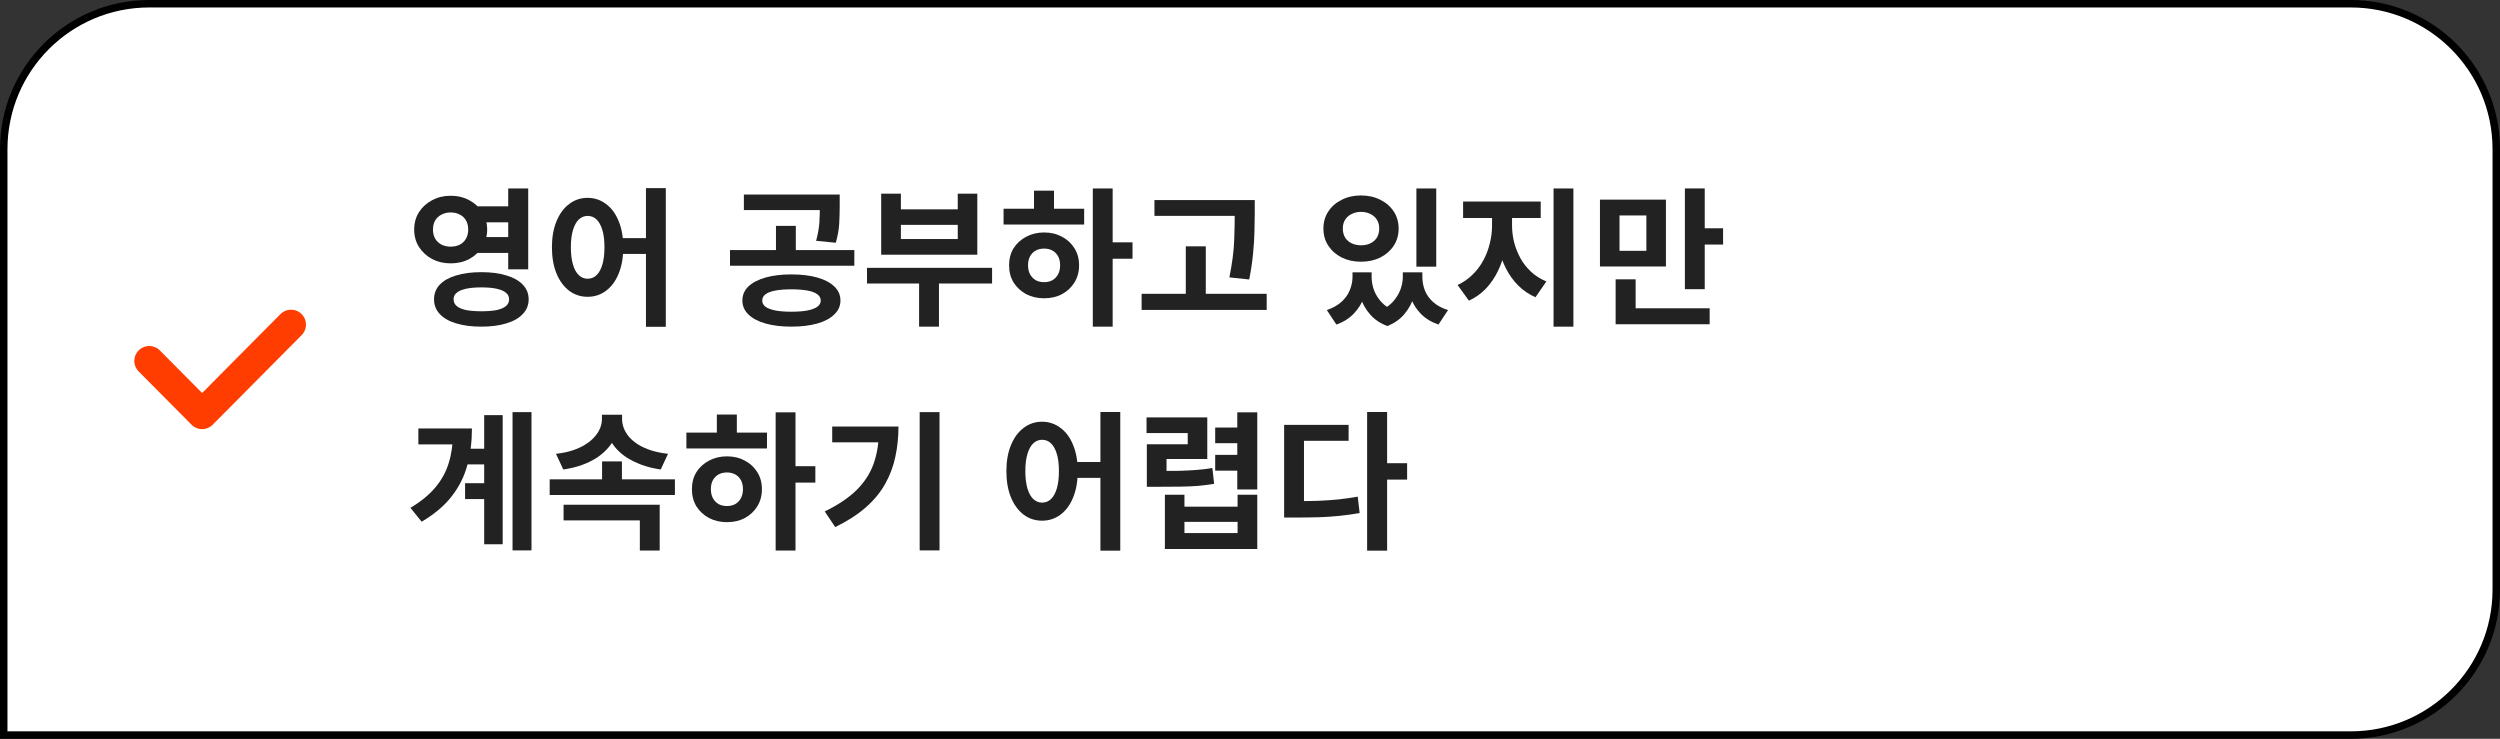
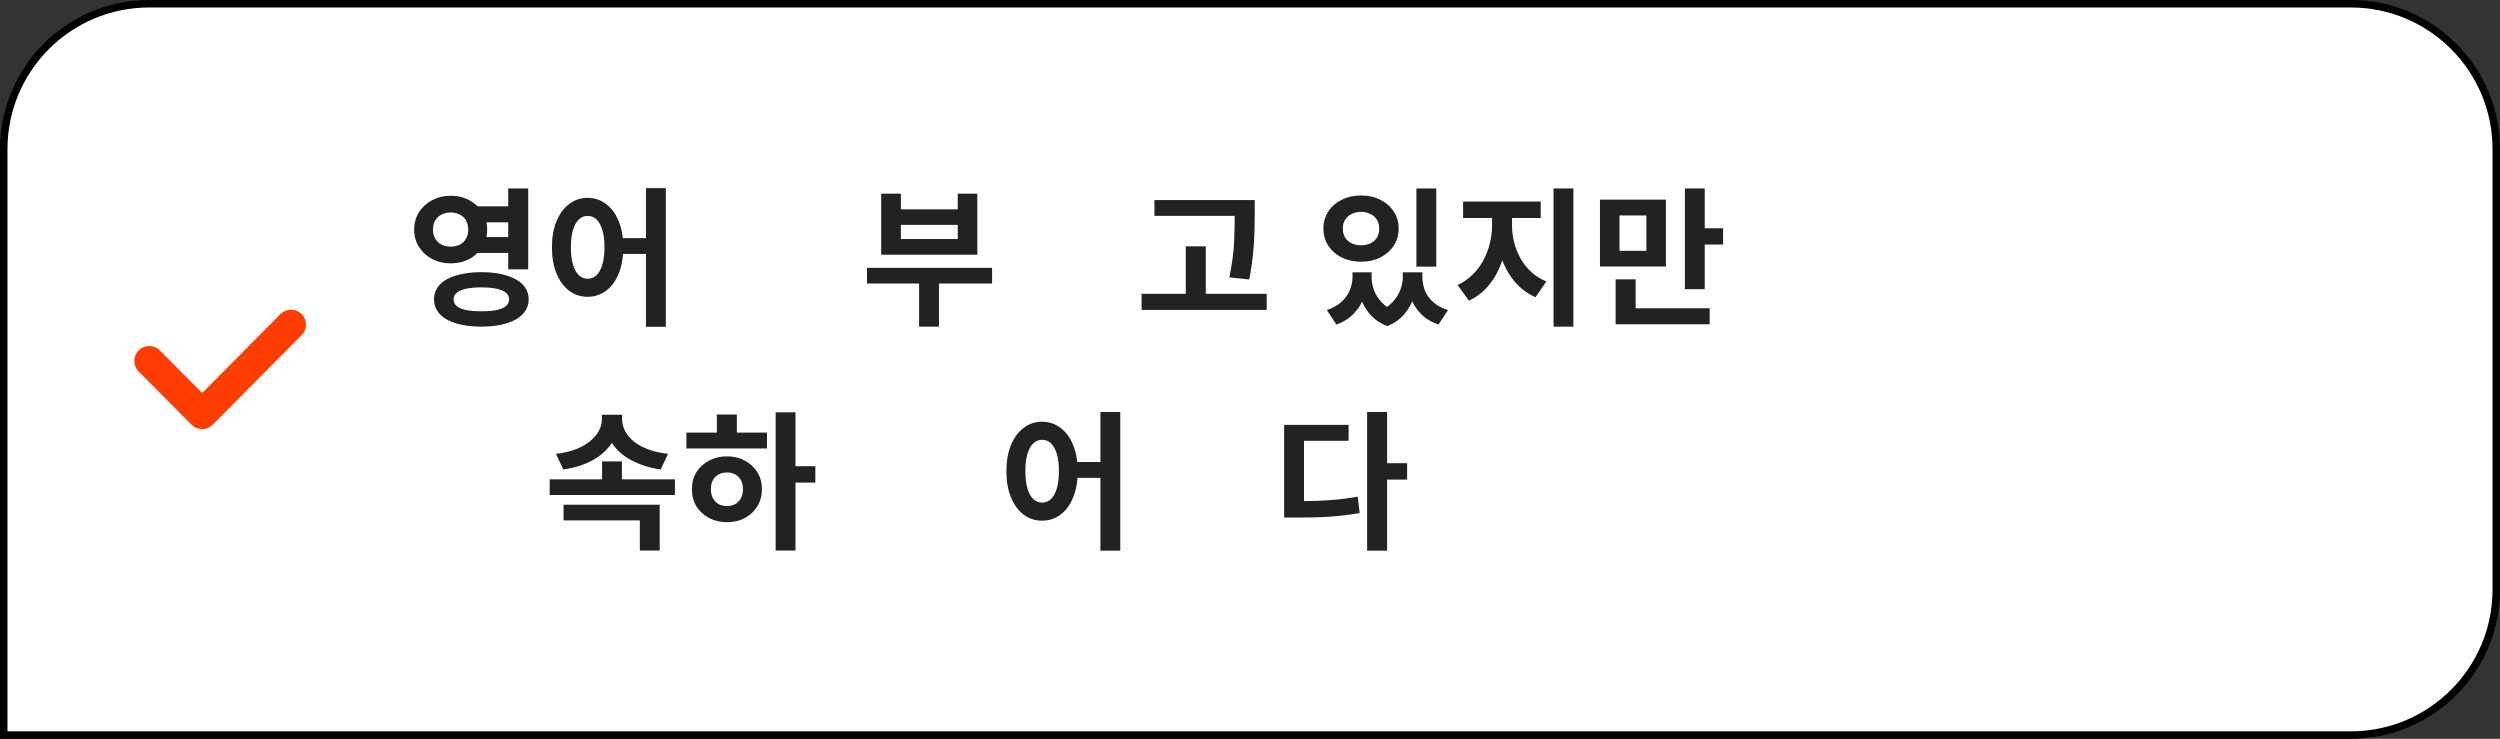
<svg xmlns="http://www.w3.org/2000/svg" width="335" height="99" viewBox="0 0 335 99" fill="none">
  <rect x="0" y="0" width="335" height="99" fill="#333333" stroke="none" />
  <path d="M20 0.5H315C325.77 0.5 334.5 9.23 334.5 20V79C334.5 89.769 325.77 98.5 315 98.5H0.5V20C0.5 9.23 9.23 0.5 20 0.5Z" fill="white" />
  <path d="M20 0.5H315C325.77 0.5 334.5 9.23 334.5 20V79C334.5 89.769 325.77 98.5 315 98.5H0.5V20C0.5 9.23 9.23 0.5 20 0.5Z" stroke="black" />
  <path d="M20 48.365L27.085 55.5L39 43.5" stroke="#FF3D00" stroke-width="4" stroke-linecap="round" stroke-linejoin="round" />
  <path d="M183.194 55.211H185.874V73.791H183.194V55.211ZM185.294 62.071H188.554V64.271H185.294V62.071ZM172.074 67.151H173.634C174.688 67.151 175.674 67.138 176.594 67.111C177.514 67.071 178.408 67.011 179.274 66.931C180.141 66.838 181.028 66.711 181.934 66.551L182.194 68.751C181.261 68.911 180.341 69.038 179.434 69.131C178.541 69.224 177.621 69.284 176.674 69.311C175.728 69.338 174.714 69.351 173.634 69.351H172.074V67.151ZM172.074 56.931H180.714V59.071H174.734V68.191H172.074V56.931Z" fill="#222222" />
-   <path d="M165.796 55.25H168.476V65.59H165.796V55.25ZM162.836 57.29H166.296V59.39H162.836V57.29ZM153.676 63.11H155.076C156.236 63.11 157.236 63.103 158.076 63.09C158.916 63.063 159.676 63.023 160.356 62.97C161.049 62.917 161.749 62.83 162.456 62.71L162.696 64.83C161.976 64.95 161.256 65.043 160.536 65.11C159.829 65.163 159.042 65.197 158.176 65.21C157.309 65.223 156.276 65.23 155.076 65.23H153.676V63.11ZM153.636 55.93H161.776V61.51H156.316V65.03H153.676V59.53H159.156V58.03H153.636V55.93ZM162.836 60.95H166.296V63.07H162.836V60.95ZM156.096 66.29H158.716V67.89H165.836V66.29H168.476V73.57H156.096V66.29ZM158.716 69.93V71.43H165.836V69.93H158.716Z" fill="#222222" />
  <path d="M139.636 56.511C140.556 56.511 141.376 56.784 142.096 57.331C142.83 57.864 143.396 58.631 143.796 59.631C144.21 60.618 144.416 61.784 144.416 63.131C144.416 64.491 144.21 65.671 143.796 66.671C143.396 67.658 142.83 68.424 142.096 68.971C141.376 69.504 140.556 69.771 139.636 69.771C138.716 69.771 137.896 69.504 137.176 68.971C136.456 68.424 135.89 67.658 135.476 66.671C135.063 65.671 134.856 64.491 134.856 63.131C134.856 61.784 135.063 60.618 135.476 59.631C135.89 58.631 136.456 57.864 137.176 57.331C137.896 56.784 138.716 56.511 139.636 56.511ZM139.636 58.931C139.196 58.931 138.803 59.091 138.456 59.411C138.123 59.731 137.863 60.204 137.676 60.831C137.49 61.444 137.396 62.211 137.396 63.131C137.396 64.038 137.49 64.811 137.676 65.451C137.863 66.078 138.123 66.551 138.456 66.871C138.803 67.191 139.196 67.351 139.636 67.351C140.103 67.351 140.503 67.191 140.836 66.871C141.17 66.551 141.43 66.078 141.616 65.451C141.803 64.811 141.896 64.038 141.896 63.131C141.896 62.211 141.803 61.444 141.616 60.831C141.43 60.204 141.17 59.731 140.836 59.411C140.503 59.091 140.103 58.931 139.636 58.931ZM147.456 55.211H150.116V73.791H147.456V55.211ZM143.636 61.911H148.576V64.031H143.636V61.911Z" fill="#222222" />
-   <path d="M123.236 55.23H125.896V73.751H123.236V55.23ZM117.776 57.151H120.396C120.396 58.564 120.256 59.917 119.976 61.211C119.709 62.49 119.256 63.697 118.616 64.831C117.989 65.964 117.122 67.017 116.016 67.99C114.922 68.951 113.556 69.831 111.916 70.63L110.516 68.531C112.302 67.664 113.722 66.71 114.776 65.671C115.842 64.617 116.609 63.431 117.076 62.111C117.542 60.777 117.776 59.284 117.776 57.63V57.151ZM111.516 57.151H119.016V59.27H111.516V57.151Z" fill="#222222" />
  <path d="M103.937 55.25H106.597V73.77H103.937V55.25ZM105.997 62.47H109.257V64.67H105.997V62.47ZM91.977 57.97H102.777V60.09H91.977V57.97ZM97.417 61.15C98.31 61.15 99.11 61.343 99.817 61.73C100.523 62.103 101.077 62.617 101.477 63.27C101.89 63.923 102.097 64.683 102.097 65.55C102.097 66.417 101.89 67.183 101.477 67.85C101.077 68.503 100.523 69.023 99.817 69.41C99.123 69.783 98.323 69.97 97.417 69.97C96.523 69.97 95.717 69.783 94.997 69.41C94.29 69.023 93.73 68.503 93.317 67.85C92.917 67.183 92.717 66.417 92.717 65.55C92.717 64.683 92.917 63.923 93.317 63.27C93.73 62.617 94.29 62.103 94.997 61.73C95.717 61.343 96.523 61.15 97.417 61.15ZM97.417 63.31C96.99 63.31 96.617 63.397 96.297 63.57C95.977 63.743 95.723 63.997 95.537 64.33C95.35 64.663 95.257 65.07 95.257 65.55C95.257 66.017 95.35 66.423 95.537 66.77C95.723 67.103 95.977 67.363 96.297 67.55C96.617 67.723 96.99 67.81 97.417 67.81C97.83 67.81 98.197 67.723 98.517 67.55C98.837 67.363 99.09 67.103 99.277 66.77C99.463 66.423 99.557 66.017 99.557 65.55C99.557 65.07 99.463 64.663 99.277 64.33C99.09 63.997 98.837 63.743 98.517 63.57C98.197 63.397 97.83 63.31 97.417 63.31ZM96.057 55.55H98.737V58.79H96.057V55.55Z" fill="#222222" />
  <path d="M73.658 64.23H90.438V66.33H73.658V64.23ZM80.678 61.83H83.338V65.15H80.678V61.83ZM80.658 55.57H82.938V56.13C82.938 56.81 82.832 57.464 82.618 58.09C82.405 58.704 82.091 59.27 81.678 59.79C81.265 60.31 80.758 60.784 80.158 61.21C79.558 61.624 78.865 61.977 78.078 62.27C77.305 62.564 76.438 62.777 75.478 62.91L74.498 60.81C75.338 60.717 76.085 60.564 76.738 60.35C77.405 60.124 77.978 59.857 78.458 59.55C78.951 59.244 79.358 58.904 79.678 58.53C80.011 58.157 80.258 57.77 80.418 57.37C80.578 56.957 80.658 56.544 80.658 56.13V55.57ZM81.098 55.57H83.358V56.13C83.358 56.557 83.438 56.977 83.598 57.39C83.758 57.804 83.998 58.197 84.318 58.57C84.638 58.93 85.038 59.264 85.518 59.57C86.011 59.877 86.591 60.137 87.258 60.35C87.925 60.564 88.678 60.717 89.518 60.81L88.538 62.91C87.591 62.777 86.725 62.564 85.938 62.27C85.165 61.977 84.472 61.63 83.858 61.23C83.258 60.817 82.751 60.35 82.338 59.83C81.925 59.297 81.612 58.724 81.398 58.11C81.198 57.497 81.098 56.837 81.098 56.13V55.57ZM75.518 67.63H88.398V73.77H85.738V69.73H75.518V67.63Z" fill="#222222" />
-   <path d="M62.42 60.13H66.16V62.23H62.42V60.13ZM62.32 64.751H66.1V66.871H62.32V64.751ZM68.68 55.23H71.22V73.751H68.68V55.23ZM64.88 55.63H67.36V72.93H64.88V55.63ZM60.7 57.41H63.24C63.24 59.17 63.033 60.81 62.62 62.331C62.22 63.837 61.527 65.224 60.54 66.49C59.567 67.757 58.22 68.897 56.5 69.91L55 68.05C56.4 67.21 57.513 66.297 58.34 65.311C59.18 64.311 59.78 63.211 60.14 62.011C60.513 60.797 60.7 59.444 60.7 57.95V57.41ZM56.06 57.41H61.58V59.55H56.06V57.41Z" fill="#222222" />
  <path d="M214.394 26.75H223.234V35.71H214.394V26.75ZM220.614 28.87H217.014V33.61H220.614V28.87ZM225.774 25.25H228.434V38.75H225.774V25.25ZM227.694 30.59H230.894V32.77H227.694V30.59ZM216.494 41.31H229.094V43.45H216.494V41.31ZM216.494 37.43H219.174V42.39H216.494V37.43Z" fill="#222222" />
  <path d="M199.935 28.17H202.055V30.25C202.055 31.317 201.942 32.363 201.715 33.39C201.502 34.417 201.175 35.383 200.735 36.29C200.309 37.183 199.769 37.977 199.115 38.67C198.462 39.35 197.702 39.89 196.835 40.29L195.315 38.19C196.089 37.83 196.762 37.363 197.335 36.79C197.922 36.217 198.402 35.577 198.775 34.87C199.162 34.15 199.449 33.397 199.635 32.61C199.835 31.81 199.935 31.023 199.935 30.25V28.17ZM200.515 28.17H202.615V30.25C202.615 30.983 202.709 31.73 202.895 32.49C203.095 33.237 203.382 33.95 203.755 34.63C204.129 35.297 204.602 35.897 205.175 36.43C205.749 36.963 206.429 37.39 207.215 37.71L205.755 39.83C204.875 39.443 204.109 38.923 203.455 38.27C202.802 37.617 202.255 36.863 201.815 36.01C201.375 35.157 201.049 34.243 200.835 33.27C200.622 32.283 200.515 31.277 200.515 30.25V28.17ZM196.055 27.01H206.455V29.21H196.055V27.01ZM208.175 25.25H210.835V43.77H208.175V25.25Z" fill="#222222" />
  <path d="M181.237 36.49H183.237V37.11C183.237 38.043 183.09 38.93 182.797 39.77C182.504 40.61 182.05 41.35 181.437 41.99C180.837 42.643 180.05 43.143 179.077 43.49L177.797 41.55C178.61 41.27 179.27 40.897 179.777 40.43C180.284 39.963 180.65 39.443 180.877 38.87C181.117 38.283 181.237 37.697 181.237 37.11V36.49ZM181.897 36.49H183.797V37.11C183.797 37.697 183.904 38.29 184.117 38.89C184.344 39.477 184.684 40.017 185.137 40.51C185.604 41.003 186.217 41.403 186.977 41.71L185.897 43.69C184.924 43.317 184.144 42.783 183.557 42.09C182.97 41.41 182.544 40.637 182.277 39.77C182.024 38.89 181.897 38.003 181.897 37.11V36.49ZM187.977 36.49H189.877V37.11C189.877 37.963 189.744 38.823 189.477 39.69C189.224 40.557 188.804 41.343 188.217 42.05C187.644 42.757 186.87 43.303 185.897 43.69L184.817 41.71C185.564 41.377 186.17 40.957 186.637 40.45C187.104 39.93 187.444 39.383 187.657 38.81C187.87 38.223 187.977 37.657 187.977 37.11V36.49ZM188.597 36.49H190.597V37.11C190.597 37.737 190.71 38.343 190.937 38.93C191.177 39.517 191.55 40.037 192.057 40.49C192.564 40.943 193.224 41.297 194.037 41.55L192.757 43.49C191.784 43.157 190.99 42.67 190.377 42.03C189.764 41.403 189.31 40.67 189.017 39.83C188.737 38.977 188.597 38.07 188.597 37.11V36.49ZM189.797 25.25H192.457V35.73H189.797V25.25ZM182.377 26.19C183.337 26.19 184.197 26.383 184.957 26.77C185.717 27.143 186.317 27.663 186.757 28.33C187.197 28.997 187.417 29.763 187.417 30.63C187.417 31.497 187.197 32.263 186.757 32.93C186.317 33.597 185.717 34.123 184.957 34.51C184.197 34.883 183.337 35.07 182.377 35.07C181.417 35.07 180.557 34.883 179.797 34.51C179.037 34.123 178.437 33.597 177.997 32.93C177.557 32.263 177.337 31.497 177.337 30.63C177.337 29.763 177.557 28.997 177.997 28.33C178.437 27.663 179.037 27.143 179.797 26.77C180.557 26.383 181.417 26.19 182.377 26.19ZM182.377 28.39C181.924 28.39 181.51 28.483 181.137 28.67C180.764 28.843 180.47 29.097 180.257 29.43C180.044 29.75 179.937 30.15 179.937 30.63C179.937 31.097 180.044 31.503 180.257 31.85C180.47 32.183 180.764 32.437 181.137 32.61C181.51 32.783 181.924 32.87 182.377 32.87C182.844 32.87 183.257 32.783 183.617 32.61C183.99 32.437 184.284 32.183 184.497 31.85C184.71 31.503 184.817 31.097 184.817 30.63C184.817 30.15 184.71 29.75 184.497 29.43C184.284 29.097 183.99 28.843 183.617 28.67C183.257 28.483 182.844 28.39 182.377 28.39Z" fill="#222222" />
  <path d="M154.696 26.811H166.416V28.93H154.696V26.811ZM152.976 39.37H169.736V41.531H152.976V39.37ZM158.896 33.011H161.576V40.45H158.896V33.011ZM165.456 26.811H168.136V28.57C168.136 29.344 168.122 30.164 168.096 31.03C168.082 31.897 168.022 32.857 167.916 33.91C167.822 34.964 167.649 36.144 167.396 37.45L164.736 37.17C165.109 35.317 165.322 33.704 165.376 32.331C165.429 30.944 165.456 29.691 165.456 28.57V26.811Z" fill="#222222" />
-   <path d="M146.437 25.25H149.097V43.77H146.437V25.25ZM148.497 32.47H151.757V34.67H148.497V32.47ZM134.477 27.97H145.277V30.09H134.477V27.97ZM139.917 31.15C140.81 31.15 141.61 31.343 142.317 31.73C143.023 32.103 143.577 32.617 143.977 33.27C144.39 33.923 144.597 34.683 144.597 35.55C144.597 36.417 144.39 37.183 143.977 37.85C143.577 38.503 143.023 39.023 142.317 39.41C141.623 39.783 140.823 39.97 139.917 39.97C139.023 39.97 138.217 39.783 137.497 39.41C136.79 39.023 136.23 38.503 135.817 37.85C135.417 37.183 135.217 36.417 135.217 35.55C135.217 34.683 135.417 33.923 135.817 33.27C136.23 32.617 136.79 32.103 137.497 31.73C138.217 31.343 139.023 31.15 139.917 31.15ZM139.917 33.31C139.49 33.31 139.117 33.397 138.797 33.57C138.477 33.743 138.223 33.997 138.037 34.33C137.85 34.663 137.757 35.07 137.757 35.55C137.757 36.017 137.85 36.423 138.037 36.77C138.223 37.103 138.477 37.363 138.797 37.55C139.117 37.723 139.49 37.81 139.917 37.81C140.33 37.81 140.697 37.723 141.017 37.55C141.337 37.363 141.59 37.103 141.777 36.77C141.963 36.423 142.057 36.017 142.057 35.55C142.057 35.07 141.963 34.663 141.777 34.33C141.59 33.997 141.337 33.743 141.017 33.57C140.697 33.397 140.33 33.31 139.917 33.31ZM138.557 25.55H141.237V28.79H138.557V25.55Z" fill="#222222" />
  <path d="M116.179 35.891H132.939V37.991H116.179V35.891ZM123.159 36.951H125.819V43.771H123.159V36.951ZM118.079 25.951H120.719V28.051H128.339V25.951H130.959V34.131H118.079V25.951ZM120.719 30.131V32.031H128.339V30.131H120.719Z" fill="#222222" />
-   <path d="M106.04 36.77C107.374 36.77 108.534 36.91 109.52 37.19C110.507 37.47 111.267 37.87 111.8 38.39C112.347 38.91 112.62 39.537 112.62 40.27C112.62 40.99 112.347 41.61 111.8 42.13C111.267 42.664 110.507 43.07 109.52 43.35C108.534 43.63 107.374 43.77 106.04 43.77C104.72 43.77 103.567 43.63 102.58 43.35C101.594 43.07 100.827 42.664 100.28 42.13C99.747 41.61 99.48 40.99 99.48 40.27C99.48 39.537 99.747 38.91 100.28 38.39C100.827 37.87 101.594 37.47 102.58 37.19C103.567 36.91 104.72 36.77 106.04 36.77ZM106.04 38.77C105.214 38.77 104.507 38.824 103.92 38.93C103.334 39.037 102.887 39.204 102.58 39.43C102.287 39.657 102.14 39.937 102.14 40.27C102.14 40.604 102.287 40.884 102.58 41.11C102.887 41.324 103.334 41.49 103.92 41.61C104.507 41.717 105.214 41.77 106.04 41.77C106.88 41.77 107.594 41.717 108.18 41.61C108.767 41.49 109.214 41.324 109.52 41.11C109.827 40.884 109.98 40.604 109.98 40.27C109.98 39.937 109.827 39.657 109.52 39.43C109.214 39.204 108.767 39.037 108.18 38.93C107.594 38.824 106.88 38.77 106.04 38.77ZM99.68 26.07H111.42V28.15H99.68V26.07ZM97.82 33.51H114.48V35.61H97.82V33.51ZM103.98 30.27H106.64V34.03H103.98V30.27ZM109.86 26.07H112.52V27.59C112.52 28.324 112.5 29.09 112.46 29.89C112.42 30.69 112.267 31.57 112 32.53L109.36 32.27C109.614 31.324 109.76 30.484 109.8 29.75C109.84 29.017 109.86 28.297 109.86 27.59V26.07Z" fill="#222222" />
  <path d="M78.738 26.511C79.658 26.511 80.478 26.784 81.198 27.331C81.931 27.864 82.498 28.631 82.898 29.631C83.311 30.618 83.518 31.784 83.518 33.131C83.518 34.491 83.311 35.671 82.898 36.671C82.498 37.658 81.931 38.424 81.198 38.971C80.478 39.504 79.658 39.771 78.738 39.771C77.818 39.771 76.998 39.504 76.278 38.971C75.558 38.424 74.991 37.658 74.578 36.671C74.165 35.671 73.958 34.491 73.958 33.131C73.958 31.784 74.165 30.618 74.578 29.631C74.991 28.631 75.558 27.864 76.278 27.331C76.998 26.784 77.818 26.511 78.738 26.511ZM78.738 28.931C78.298 28.931 77.905 29.091 77.558 29.411C77.225 29.731 76.965 30.204 76.778 30.831C76.591 31.444 76.498 32.211 76.498 33.131C76.498 34.038 76.591 34.811 76.778 35.451C76.965 36.078 77.225 36.551 77.558 36.871C77.905 37.191 78.298 37.351 78.738 37.351C79.205 37.351 79.605 37.191 79.938 36.871C80.271 36.551 80.531 36.078 80.718 35.451C80.905 34.811 80.998 34.038 80.998 33.131C80.998 32.211 80.905 31.444 80.718 30.831C80.531 30.204 80.271 29.731 79.938 29.411C79.605 29.091 79.205 28.931 78.738 28.931ZM86.558 25.211H89.218V43.791H86.558V25.211ZM82.738 31.911H87.678V34.031H82.738V31.911Z" fill="#222222" />
  <path d="M63.46 27.65H68.94V29.79H63.46V27.65ZM63.46 31.77H68.94V33.89H63.46V31.77ZM60.38 26.23C61.313 26.23 62.147 26.43 62.88 26.83C63.613 27.217 64.193 27.75 64.62 28.43C65.06 29.11 65.28 29.89 65.28 30.77C65.28 31.637 65.06 32.41 64.62 33.09C64.193 33.77 63.613 34.31 62.88 34.71C62.147 35.097 61.313 35.29 60.38 35.29C59.473 35.29 58.647 35.097 57.9 34.71C57.167 34.31 56.58 33.77 56.14 33.09C55.713 32.41 55.5 31.637 55.5 30.77C55.5 29.89 55.713 29.11 56.14 28.43C56.58 27.75 57.167 27.217 57.9 26.83C58.647 26.43 59.473 26.23 60.38 26.23ZM60.38 28.47C59.94 28.47 59.54 28.563 59.18 28.75C58.82 28.923 58.533 29.183 58.32 29.53C58.12 29.863 58.02 30.277 58.02 30.77C58.02 31.237 58.12 31.643 58.32 31.99C58.533 32.337 58.82 32.603 59.18 32.79C59.54 32.963 59.94 33.05 60.38 33.05C60.847 33.05 61.253 32.963 61.6 32.79C61.96 32.603 62.24 32.337 62.44 31.99C62.64 31.643 62.74 31.237 62.74 30.77C62.74 30.277 62.64 29.863 62.44 29.53C62.24 29.183 61.96 28.923 61.6 28.75C61.253 28.563 60.847 28.47 60.38 28.47ZM68.1 25.25H70.78V36.09H68.1V25.25ZM64.5 36.47C65.807 36.47 66.927 36.617 67.86 36.91C68.807 37.19 69.54 37.603 70.06 38.15C70.58 38.697 70.84 39.35 70.84 40.11C70.84 40.87 70.58 41.523 70.06 42.07C69.54 42.63 68.807 43.05 67.86 43.33C66.927 43.623 65.807 43.77 64.5 43.77C63.193 43.77 62.067 43.623 61.12 43.33C60.173 43.05 59.44 42.63 58.92 42.07C58.413 41.523 58.16 40.87 58.16 40.11C58.16 39.35 58.413 38.697 58.92 38.15C59.44 37.603 60.173 37.19 61.12 36.91C62.067 36.617 63.193 36.47 64.5 36.47ZM64.5 38.51C63.7 38.51 63.02 38.57 62.46 38.69C61.9 38.81 61.48 38.99 61.2 39.23C60.92 39.457 60.78 39.75 60.78 40.11C60.78 40.47 60.92 40.77 61.2 41.01C61.48 41.25 61.9 41.43 62.46 41.55C63.02 41.657 63.7 41.71 64.5 41.71C65.313 41.71 65.993 41.657 66.54 41.55C67.1 41.43 67.52 41.25 67.8 41.01C68.08 40.77 68.22 40.47 68.22 40.11C68.22 39.75 68.08 39.457 67.8 39.23C67.52 38.99 67.1 38.81 66.54 38.69C65.993 38.57 65.313 38.51 64.5 38.51Z" fill="#222222" />
</svg>